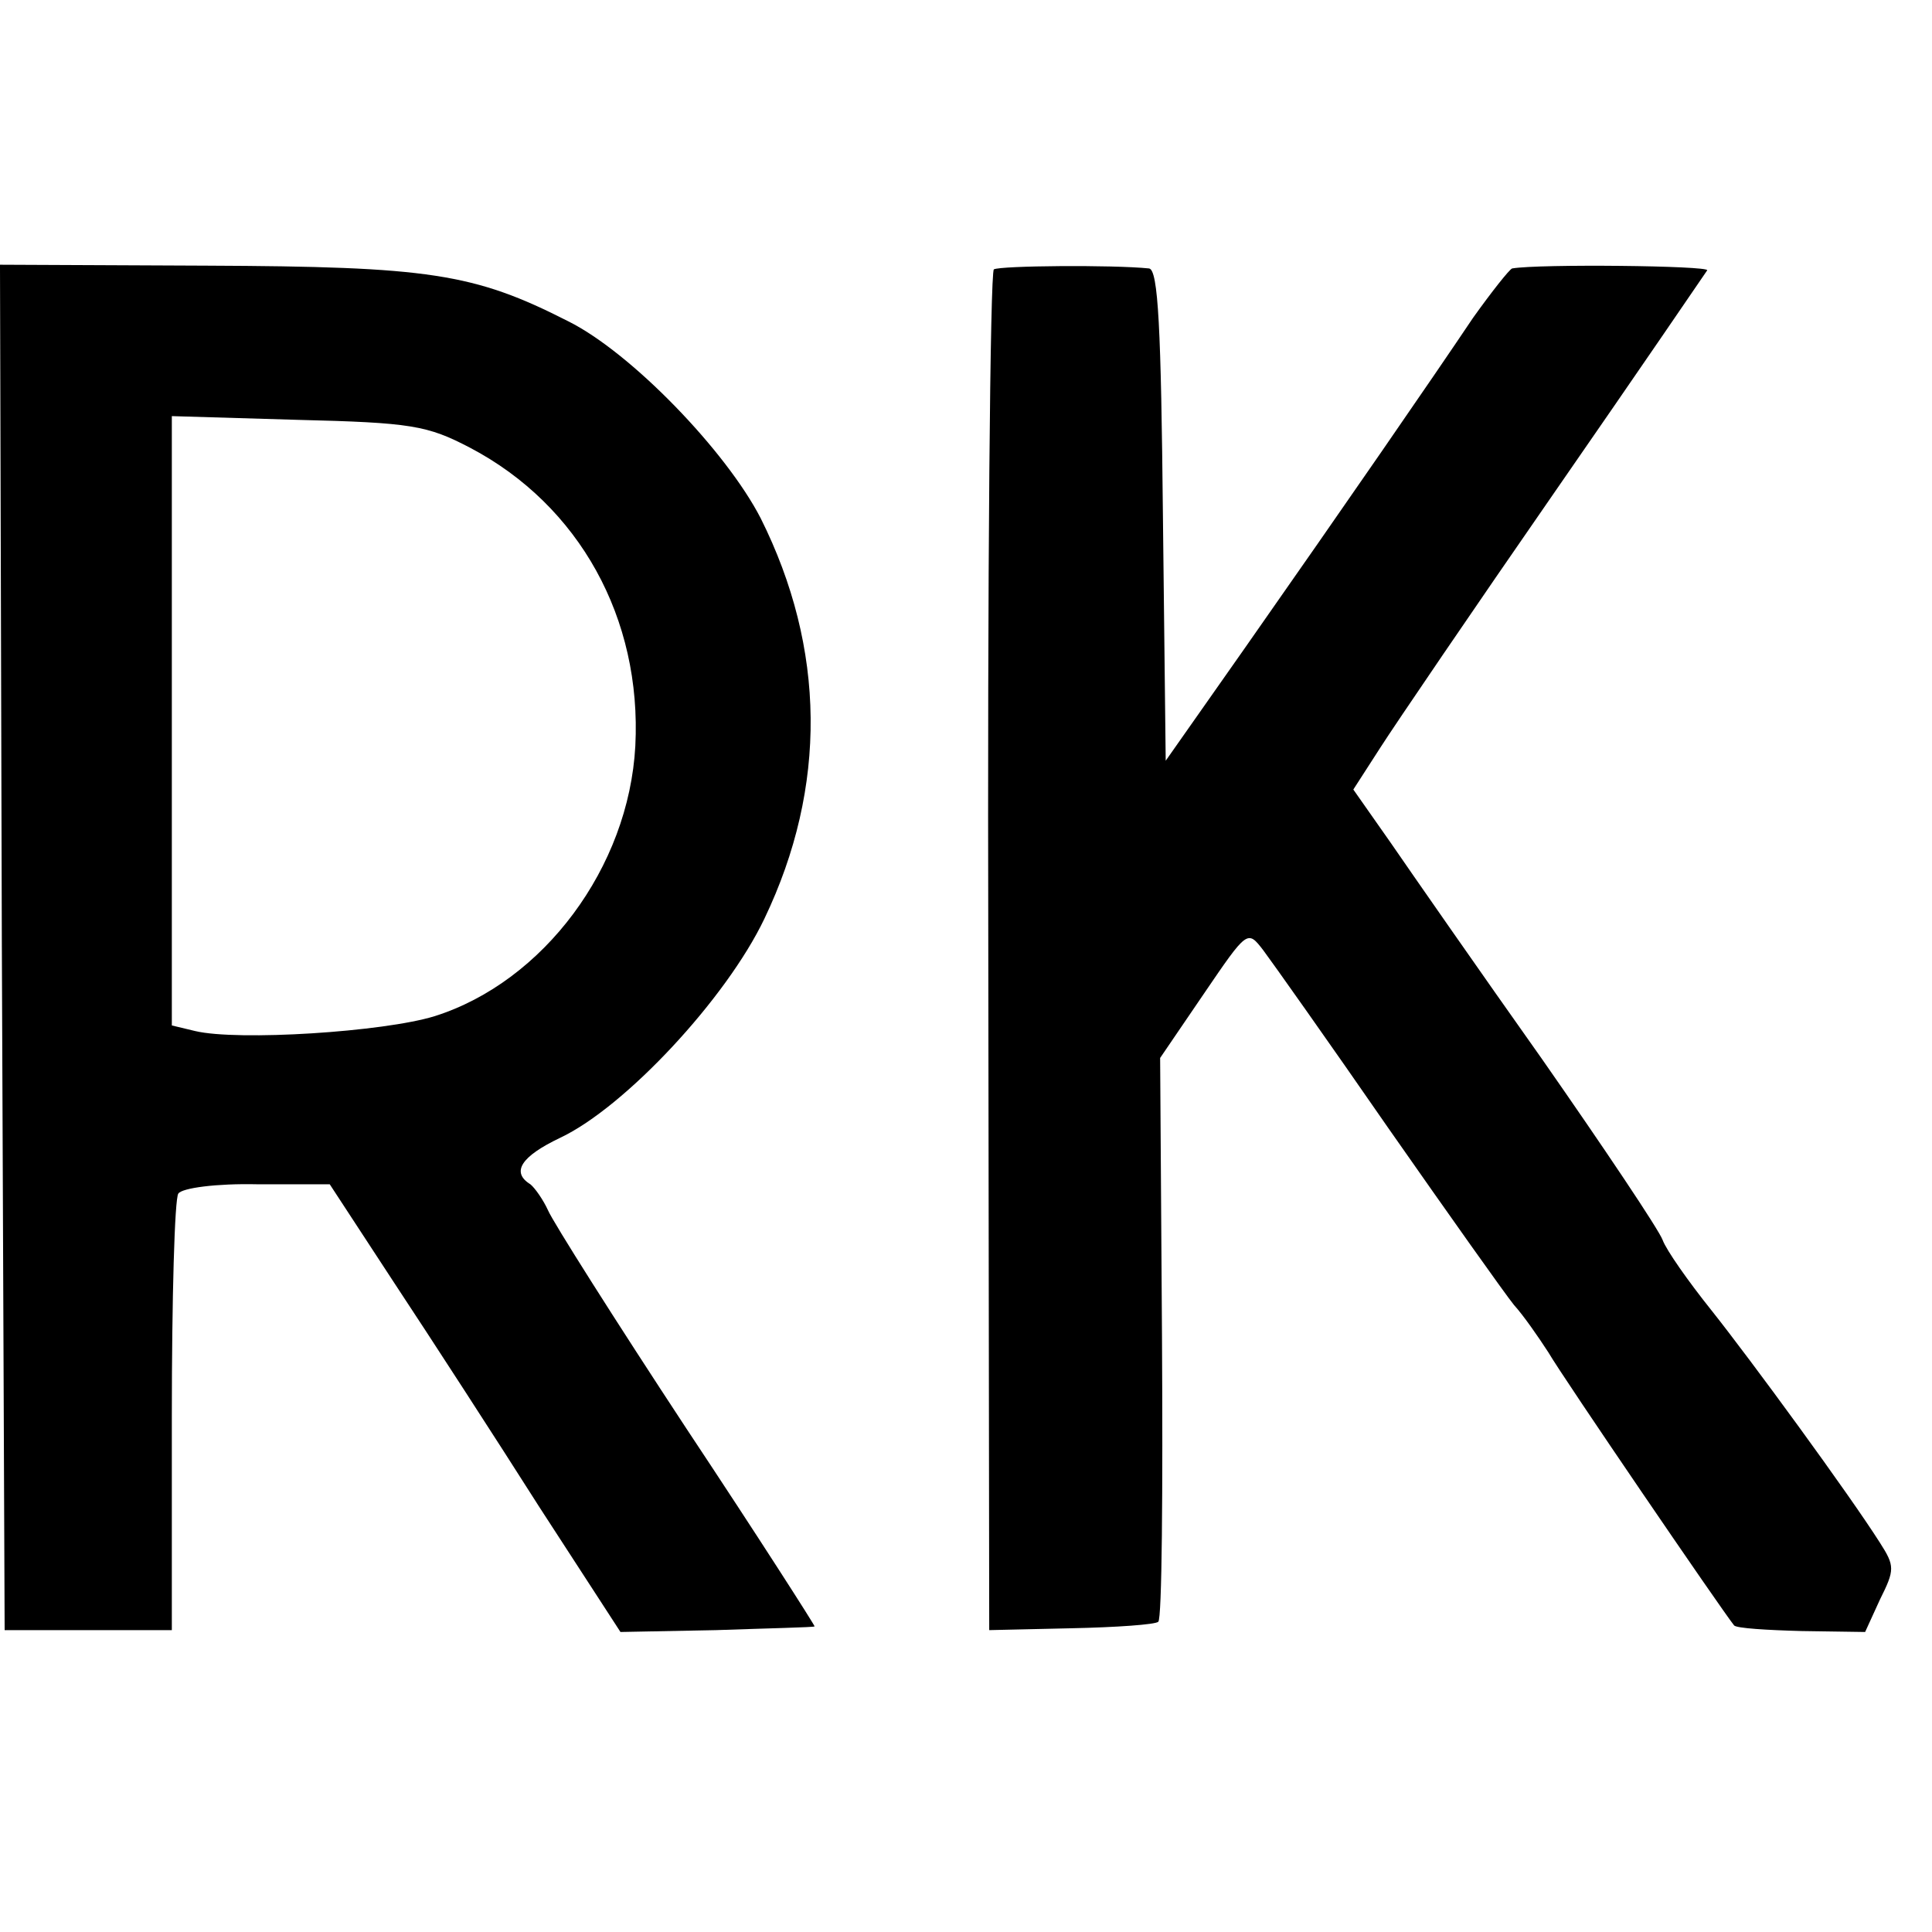
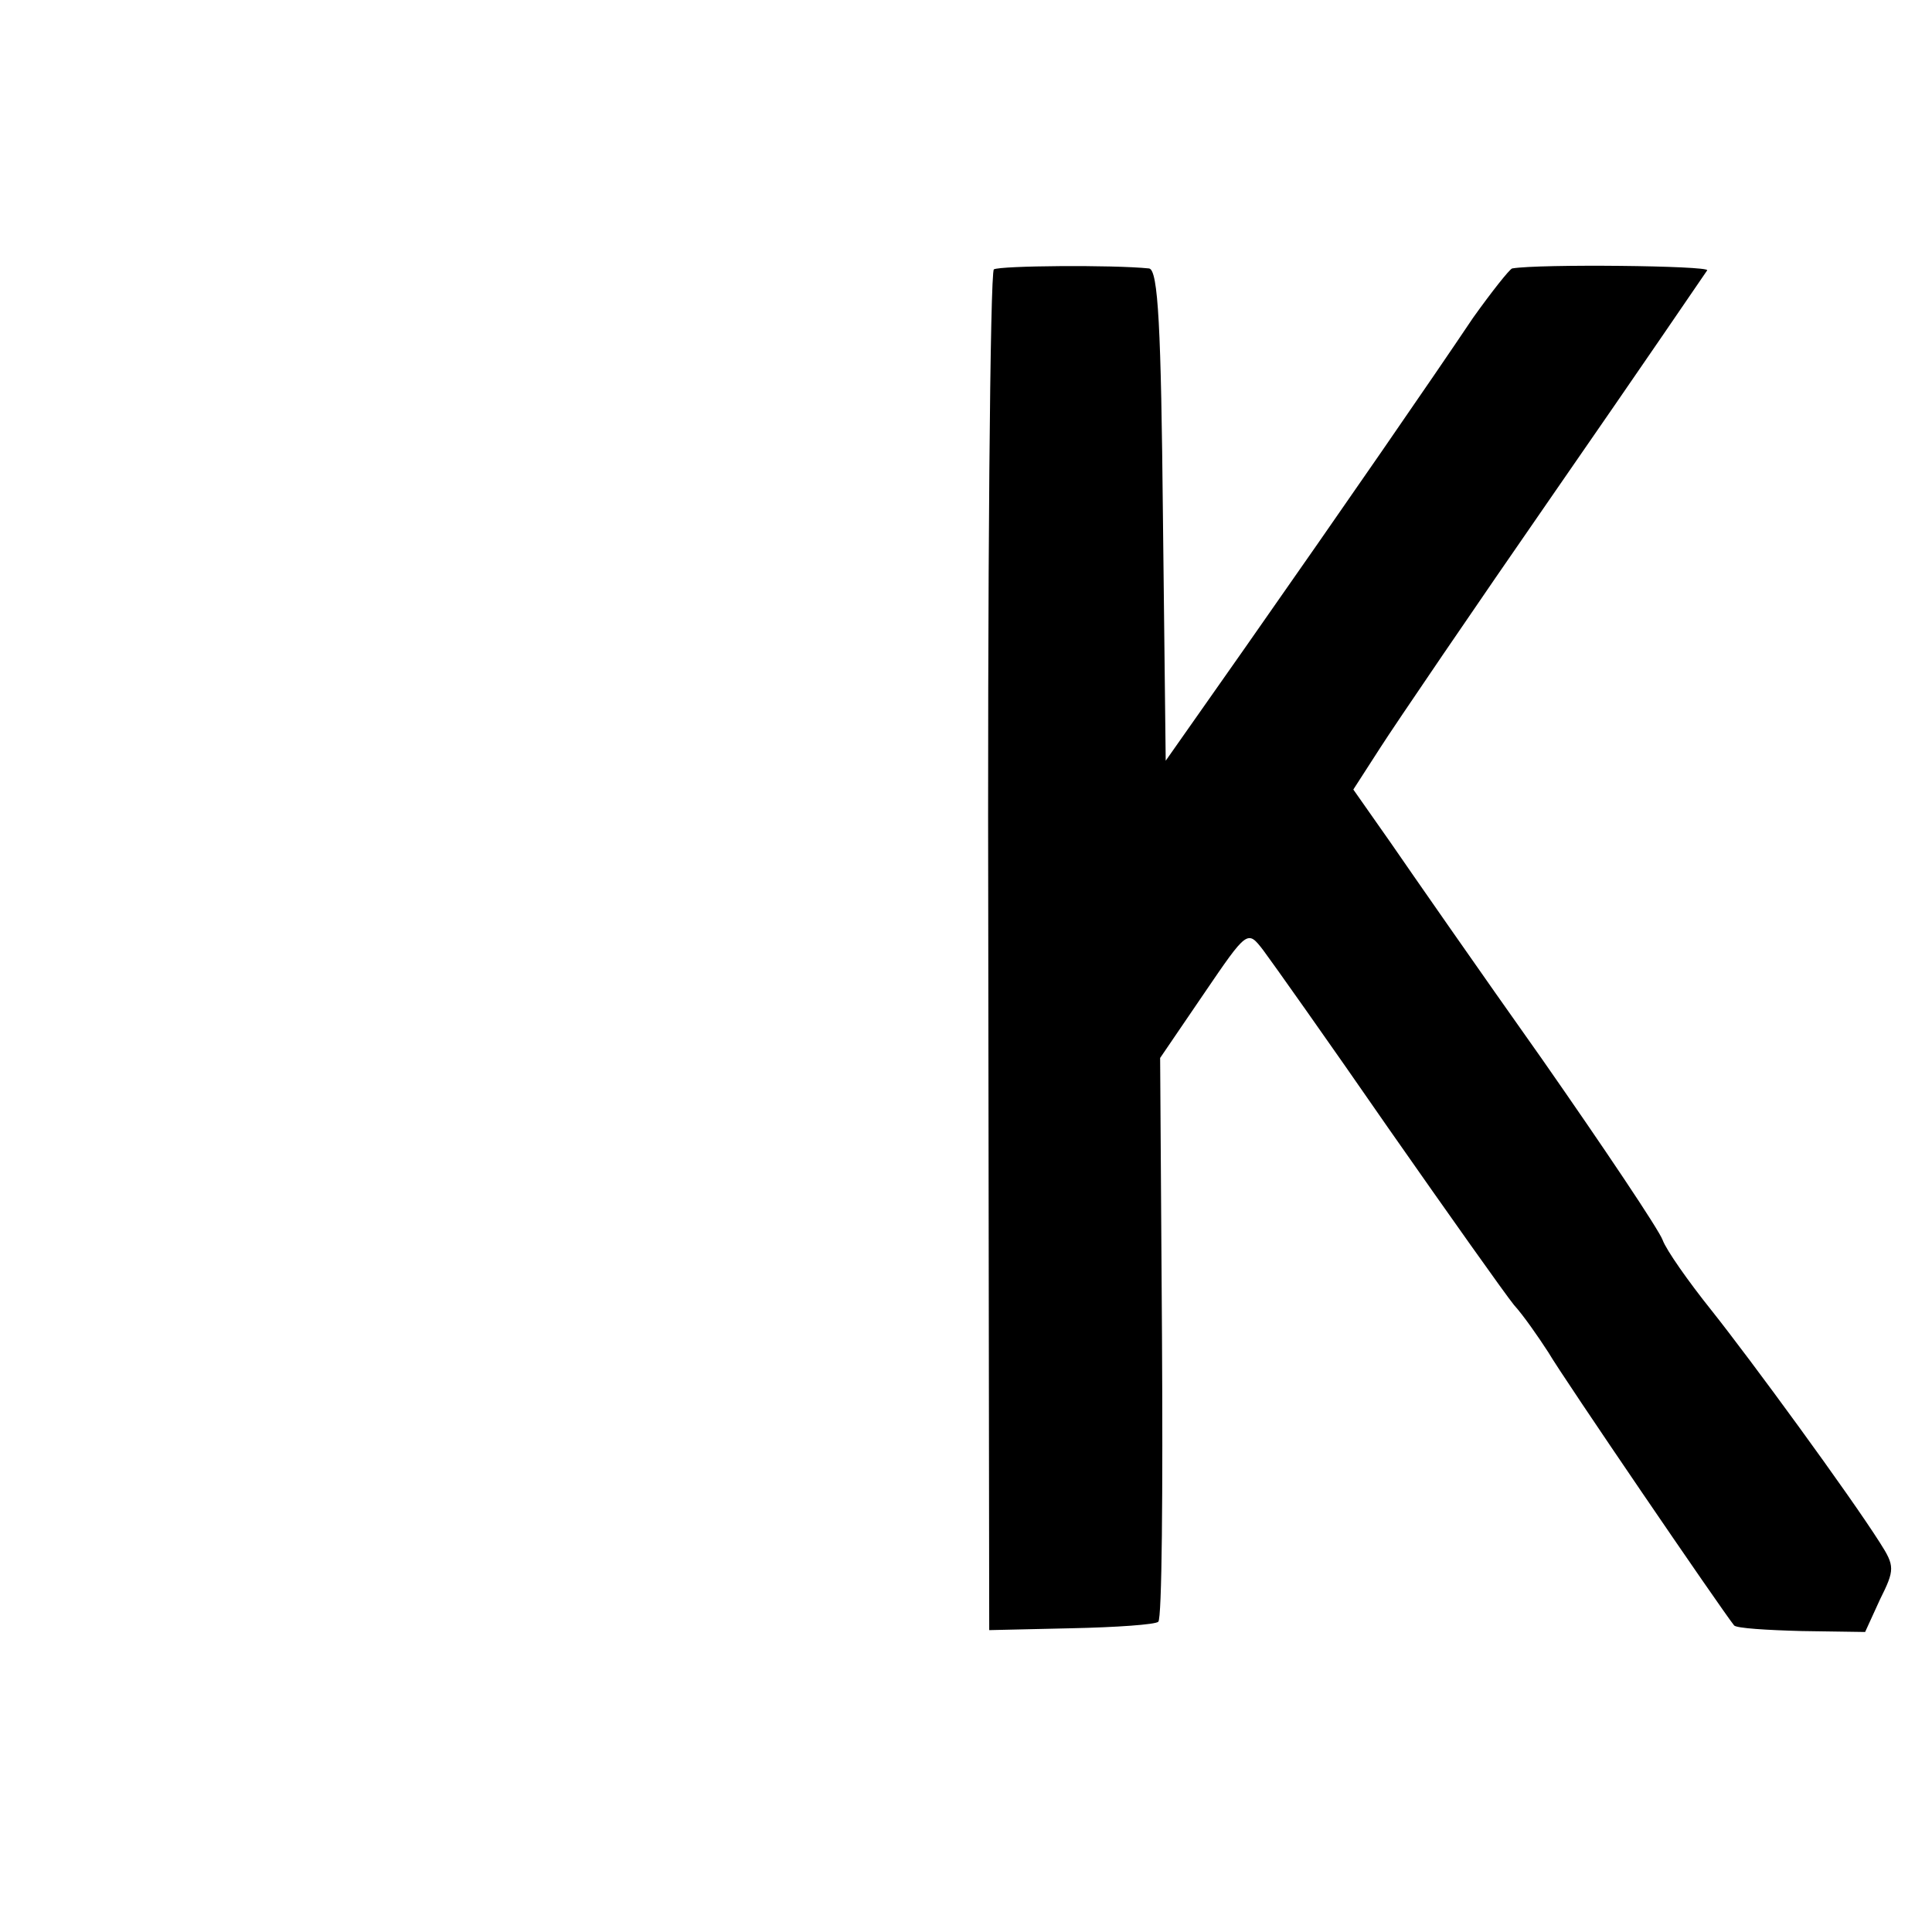
<svg xmlns="http://www.w3.org/2000/svg" version="1.0" width="208pt" height="208pt" viewBox="0 0 208 208" preserveAspectRatio="xMidYMid meet">
  <g transform="translate(0,208) scale(0.1,-0.1)" fill="#000000" stroke="none">
-     <path d="M2 1060 l3 -735 90 0 90 0 0 230 c0 127 3 235 7 240 4 6 41 11 85 10 l78 0 70 -107 c39 -59 109 -167 156 -241 l87 -134 103 2 c57 2 105 3 106 4 1 0 -61 97 -138 213 -77 117 -144 223 -149 235 -5 11 -14 24 -19 28 -21 13 -10 30 32 50 70 33 179 150 220 236 68 142 66 291 -4 431 -37 72 -139 178 -207 212 -102 52 -150 59 -390 60 l-222 1 2 -735z m504 538 c118 -62 185 -184 178 -321 -7 -131 -99 -254 -216 -291 -55 -17 -212 -27 -258 -16 l-25 6 0 328 0 328 135 -4 c123 -3 140 -6 186 -30z" />
    <path d="M1070 1790 c-4 -3 -7 -333 -6 -735 l1 -730 88 2 c49 1 91 4 94 7 4 3 5 141 4 307 l-2 300 47 69 c47 69 47 69 64 47 9 -12 70 -98 135 -192 65 -93 126 -179 135 -190 10 -11 26 -34 37 -51 15 -26 187 -278 200 -294 3 -3 35 -5 73 -6 l68 -1 16 35 c16 32 16 36 0 61 -33 52 -139 197 -182 251 -24 30 -48 64 -52 75 -4 11 -63 99 -130 195 -68 96 -141 201 -163 233 l-40 57 29 45 c16 25 101 150 189 277 88 127 161 234 163 237 2 5 -181 7 -210 2 -3 -1 -22 -25 -42 -53 -45 -67 -136 -199 -246 -356 l-85 -121 -3 264 c-2 201 -5 265 -15 266 -39 4 -160 3 -167 -1z" />
  </g>
</svg>